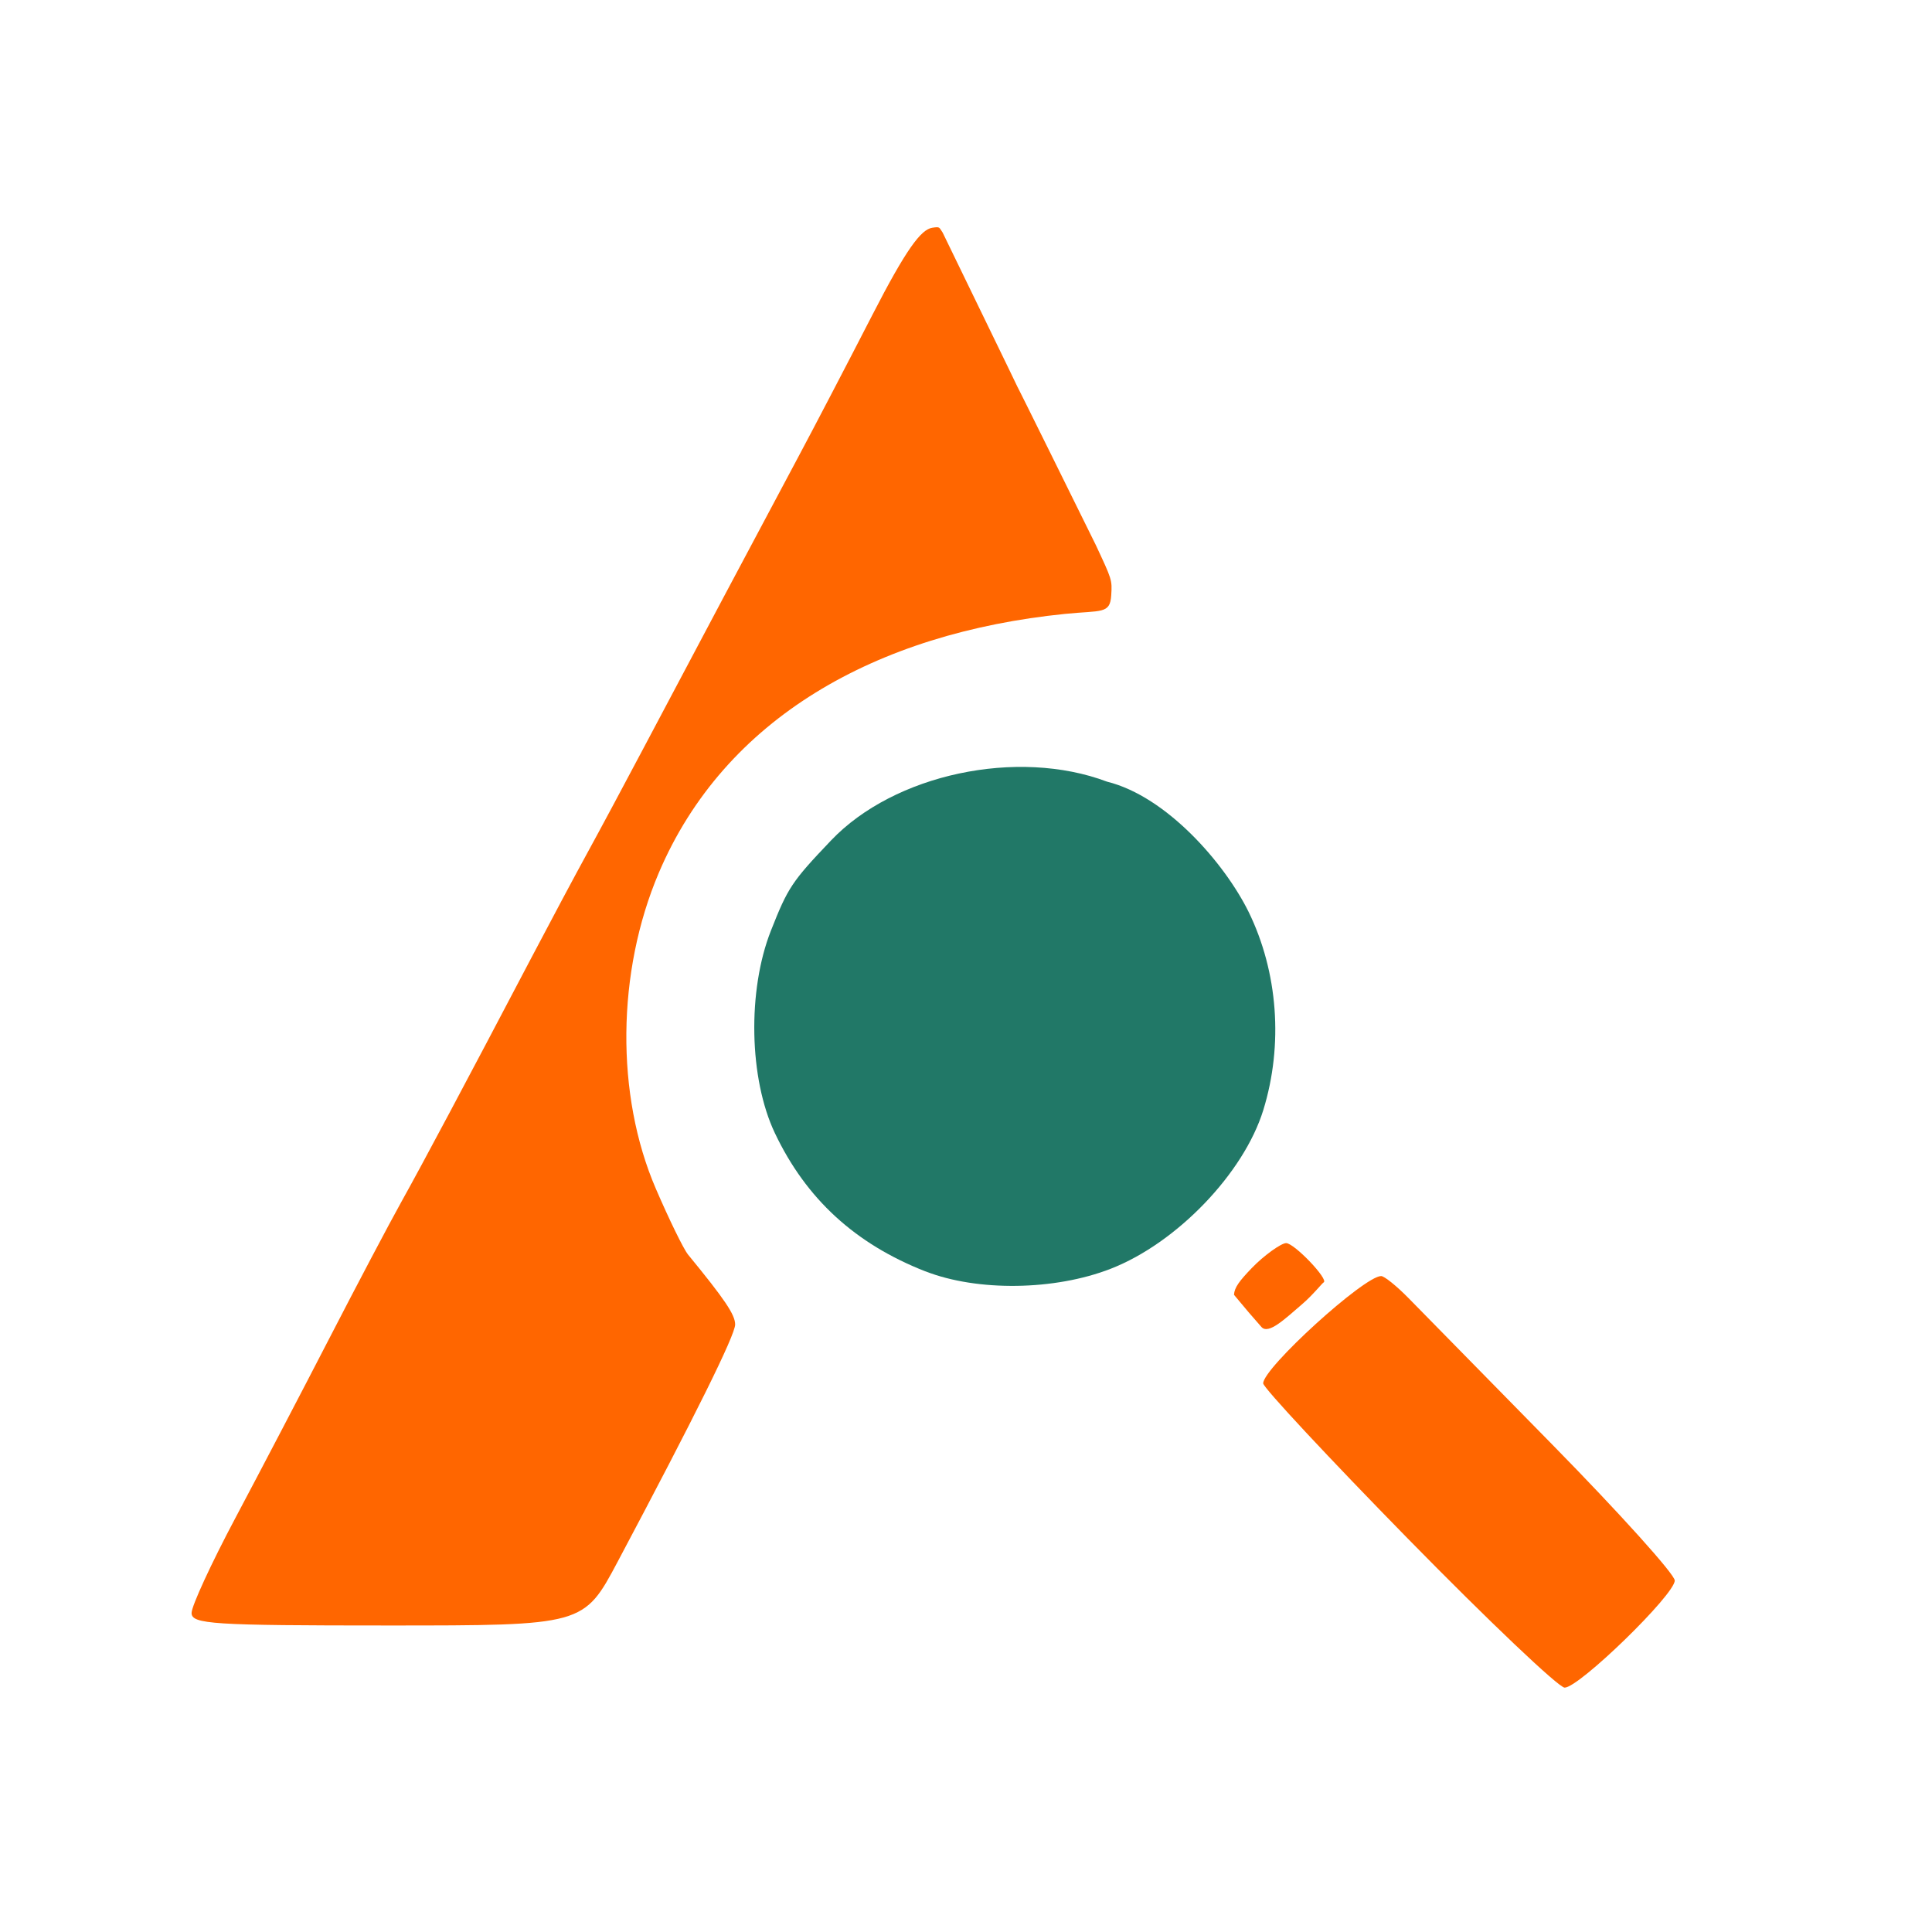
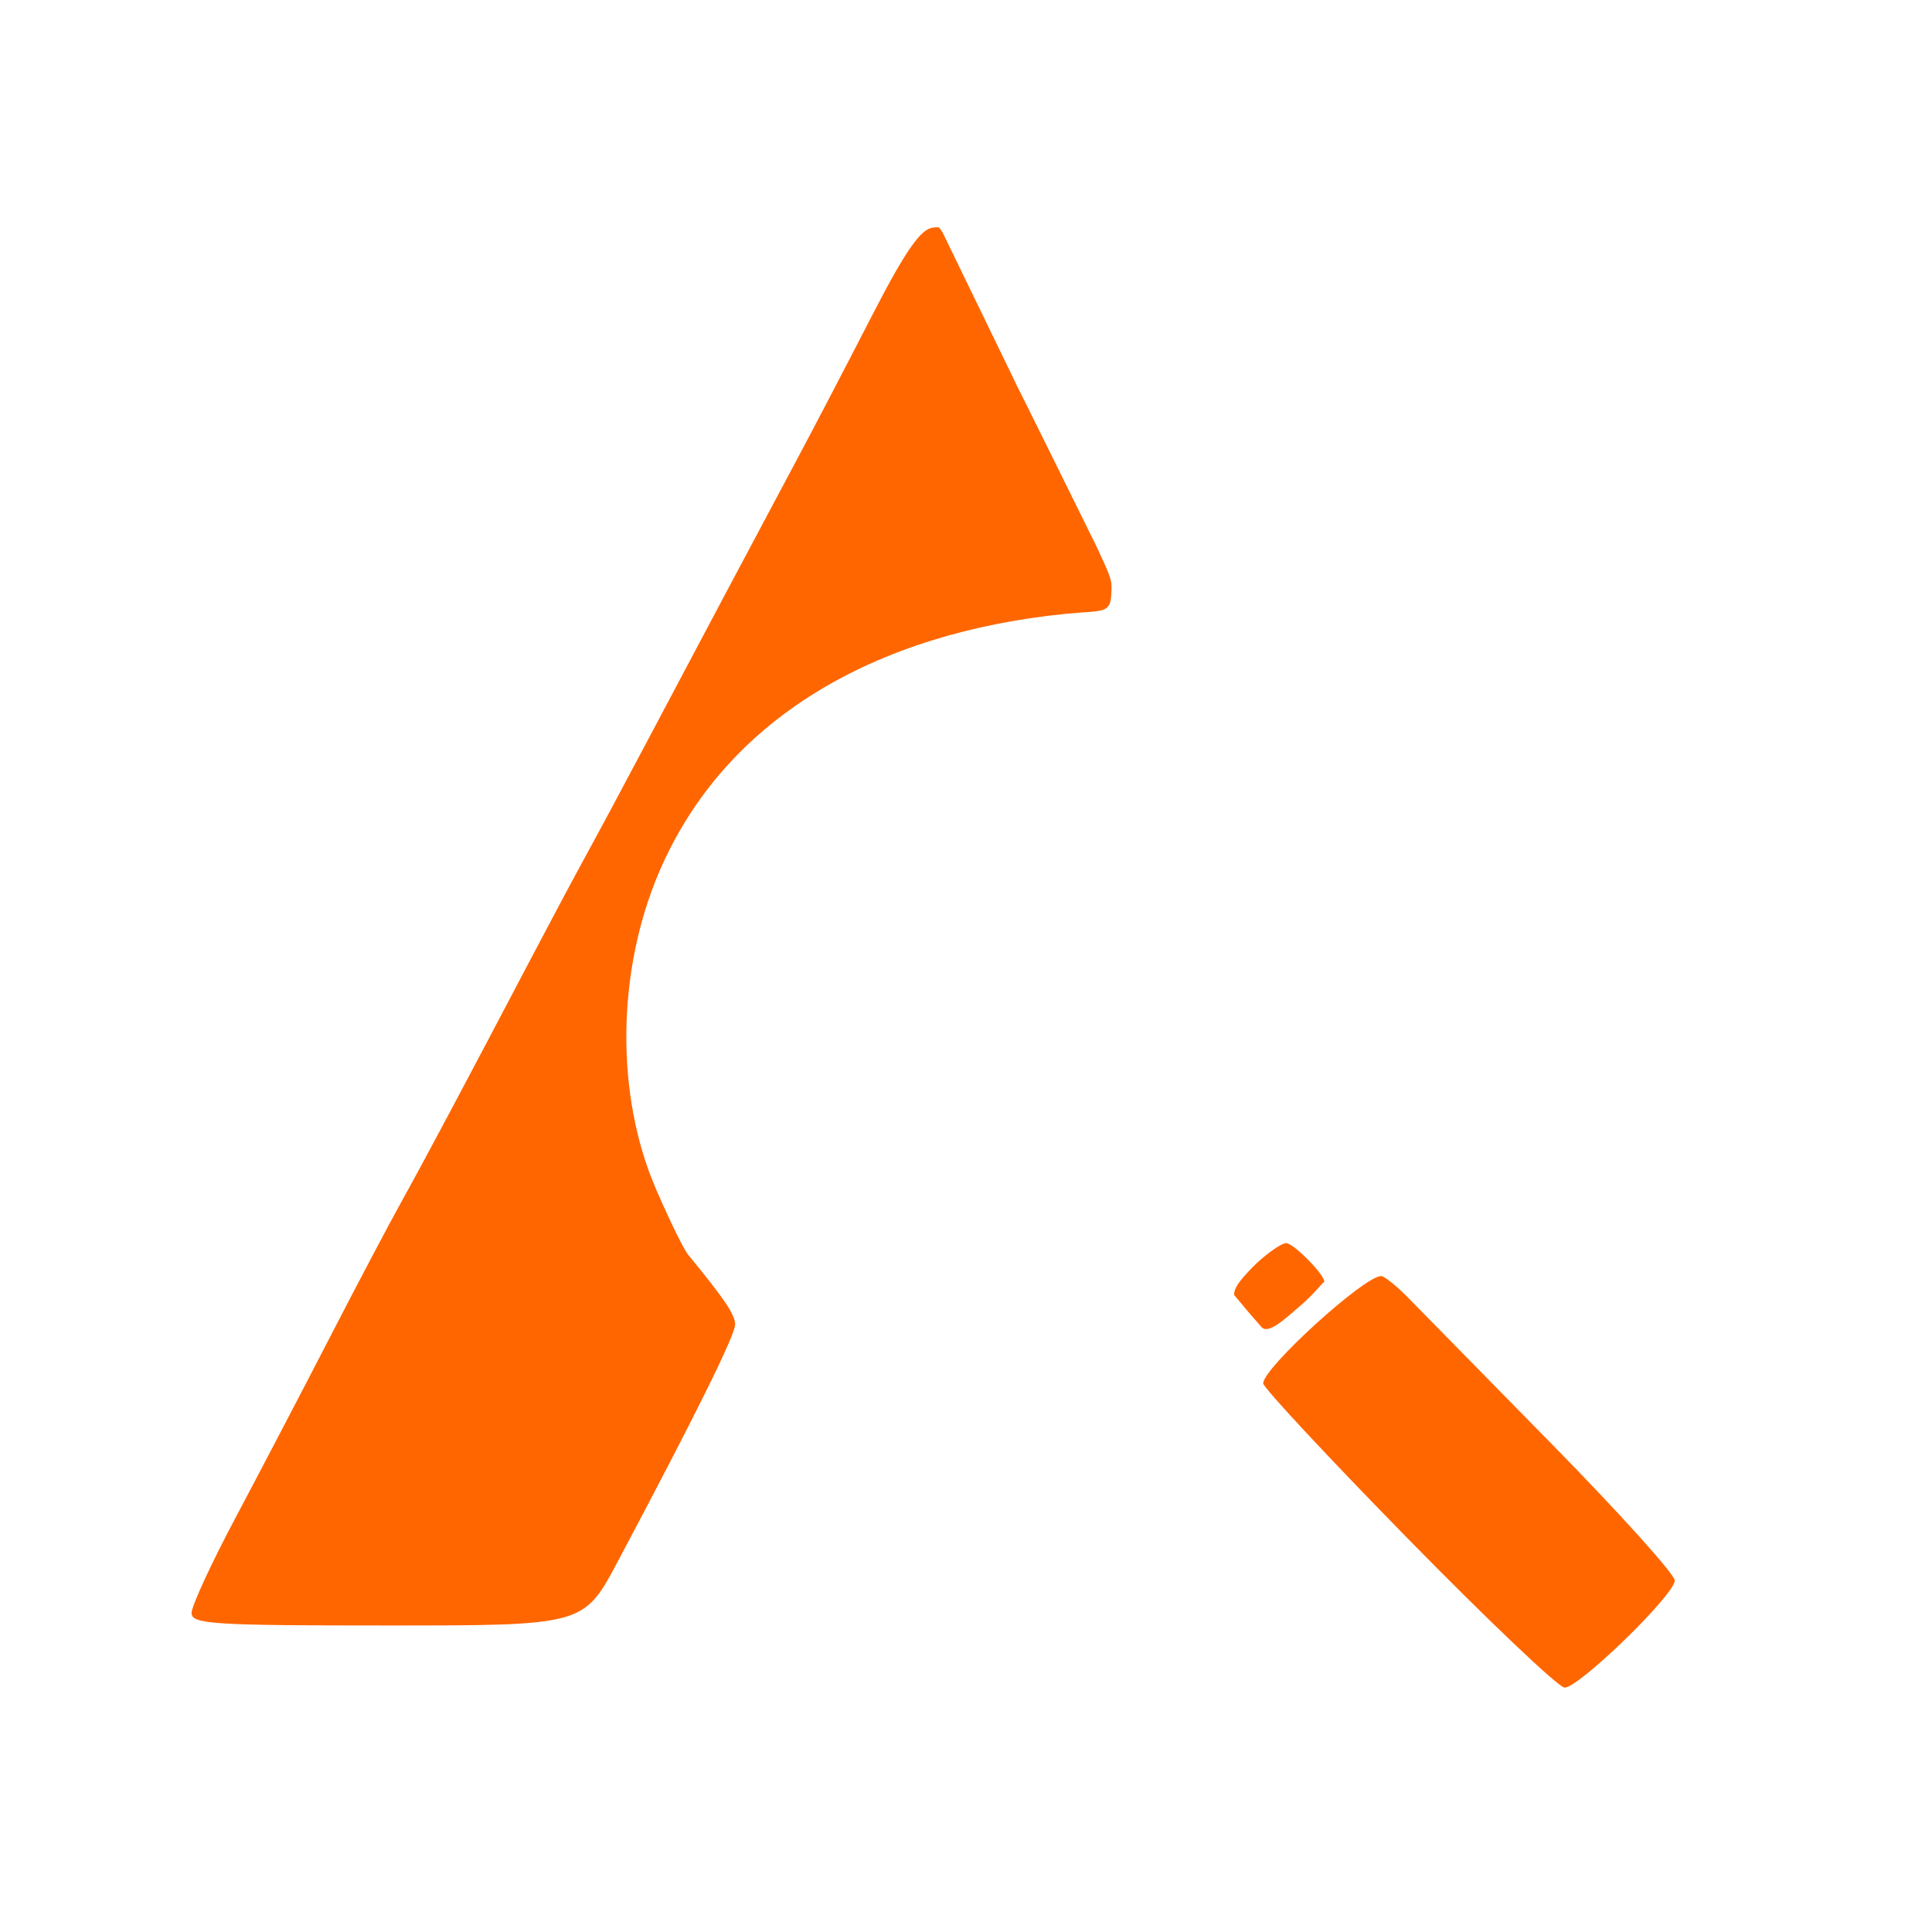
<svg xmlns="http://www.w3.org/2000/svg" xmlns:ns1="http://sodipodi.sourceforge.net/DTD/sodipodi-0.dtd" xmlns:ns2="http://www.inkscape.org/namespaces/inkscape" width="4.5in" height="4.5in" viewBox="0 0 4.5 4.5" version="1.1" id="SVGRoot" ns1:docname="Artugh Sembol.svg" ns2:version="1.2.1 (9c6d41e410, 2022-07-14)">
  <ns1:namedview id="namedview3618" pagecolor="#ffffff" bordercolor="#000000" borderopacity="0.25" ns2:showpageshadow="2" ns2:pageopacity="0.0" ns2:pagecheckerboard="0" ns2:deskcolor="#d1d1d1" ns2:document-units="in" showgrid="false" ns2:zoom="0.914906" ns2:cx="370.52987" ns2:cy="388.56451" ns2:window-width="2560" ns2:window-height="1351" ns2:window-x="-9" ns2:window-y="-9" ns2:window-maximized="1" ns2:current-layer="layer1" />
  <defs id="defs3613" />
  <g ns2:label="Katman 1" ns2:groupmode="layer" id="layer1">
    <g id="g3128" transform="matrix(0.107,0,0,0.107,-3.745,-5.361)">
      <path d="m -76.657,231.512 c -9.206,-9.395 -16.738,-17.477 -16.738,-17.961 0,-1.776 11.632,-12.359 13.584,-12.359 0.365,0 1.785,1.142 3.155,2.539 1.37,1.396 8.829,8.996 16.577,16.888 7.747,7.892 14.086,14.929 14.086,15.638 0,1.627 -11.01,12.337 -12.683,12.337 -0.683,0 -8.774,-7.687 -17.98,-17.082 z m -140.161,8.48 c 0,-0.795 2.275,-5.726 5.055,-10.956 2.78,-5.23 7.65,-14.54 10.821,-20.689 3.171,-6.149 6.887,-13.192 8.258,-15.651 2.481,-4.452 7.405,-13.695 15.007,-28.173 2.195,-4.181 5.096,-9.614 6.445,-12.074 1.349,-2.459 4.263,-7.893 6.474,-12.074 5.063,-9.572 13.46,-25.372 17.824,-33.539 1.84,-3.443 5.672,-10.788 8.515,-16.322 3.907,-7.605 5.609,-9.864 6.911,-10.062 0.925,-0.141 0.766,-0.049 1.191,0.55 17.513,36.009 -0.415,-0.614 17.642,35.989 1.873,4.014 1.889,4.002 1.777,5.807 -0.135,2.174 -1.142,1.707 -5.304,2.127 -21.819,2.205 -39.238,12.034 -46.804,29.825 -4.857,11.42 -4.992,25.593 -0.346,36.371 1.535,3.561 3.207,6.982 3.716,7.602 4.234,5.161 5.423,6.926 5.423,8.048 0,1.222 -4.588,10.488 -13.513,27.288 -3.92,7.379 -3.92,7.379 -26.506,7.379 -20.208,0 -22.587,-0.152 -22.587,-1.446 z m 120.061,-36.64 c 0.042,-0.85 0.644,-1.619 2.036,-3.071 1.405,-1.466 3.408,-2.883 3.965,-2.883 0.944,0 4.958,4.216 4.322,4.525 -0.159,0.077 -1.26,1.47 -2.49,2.52 -1.917,1.637 -3.844,3.517 -4.665,2.623 -2.861,-3.299 0.006,0.046 -3.168,-3.714 z" style="fill:#ff6600;stroke-width:0.894" id="path2568" ns1:nodetypes="ssssssssssssssssssccssssssssscsssscc" transform="matrix(0.189,0,0,0.189,80.149,39.855)" />
-       <path d="m 55.144,77.778 c -1.528,-0.598 -2.598,-1.58 -3.277,-3.011 -0.562,-1.185 -0.6,-3.1 -0.086,-4.404 0.371,-0.941 0.455,-1.068 1.308,-1.964 1.374,-1.445 4.059,-2.017 6.009,-1.281 1.302,0.323 2.562,1.783 3.081,2.833 0.641,1.31 0.759,2.895 0.321,4.315 -0.425,1.377 -1.885,2.896 -3.321,3.455 -1.22,0.476 -2.903,0.499 -4.035,0.056 z" style="fill:#217867;stroke-width:0.894" id="path2643" />
    </g>
  </g>
</svg>